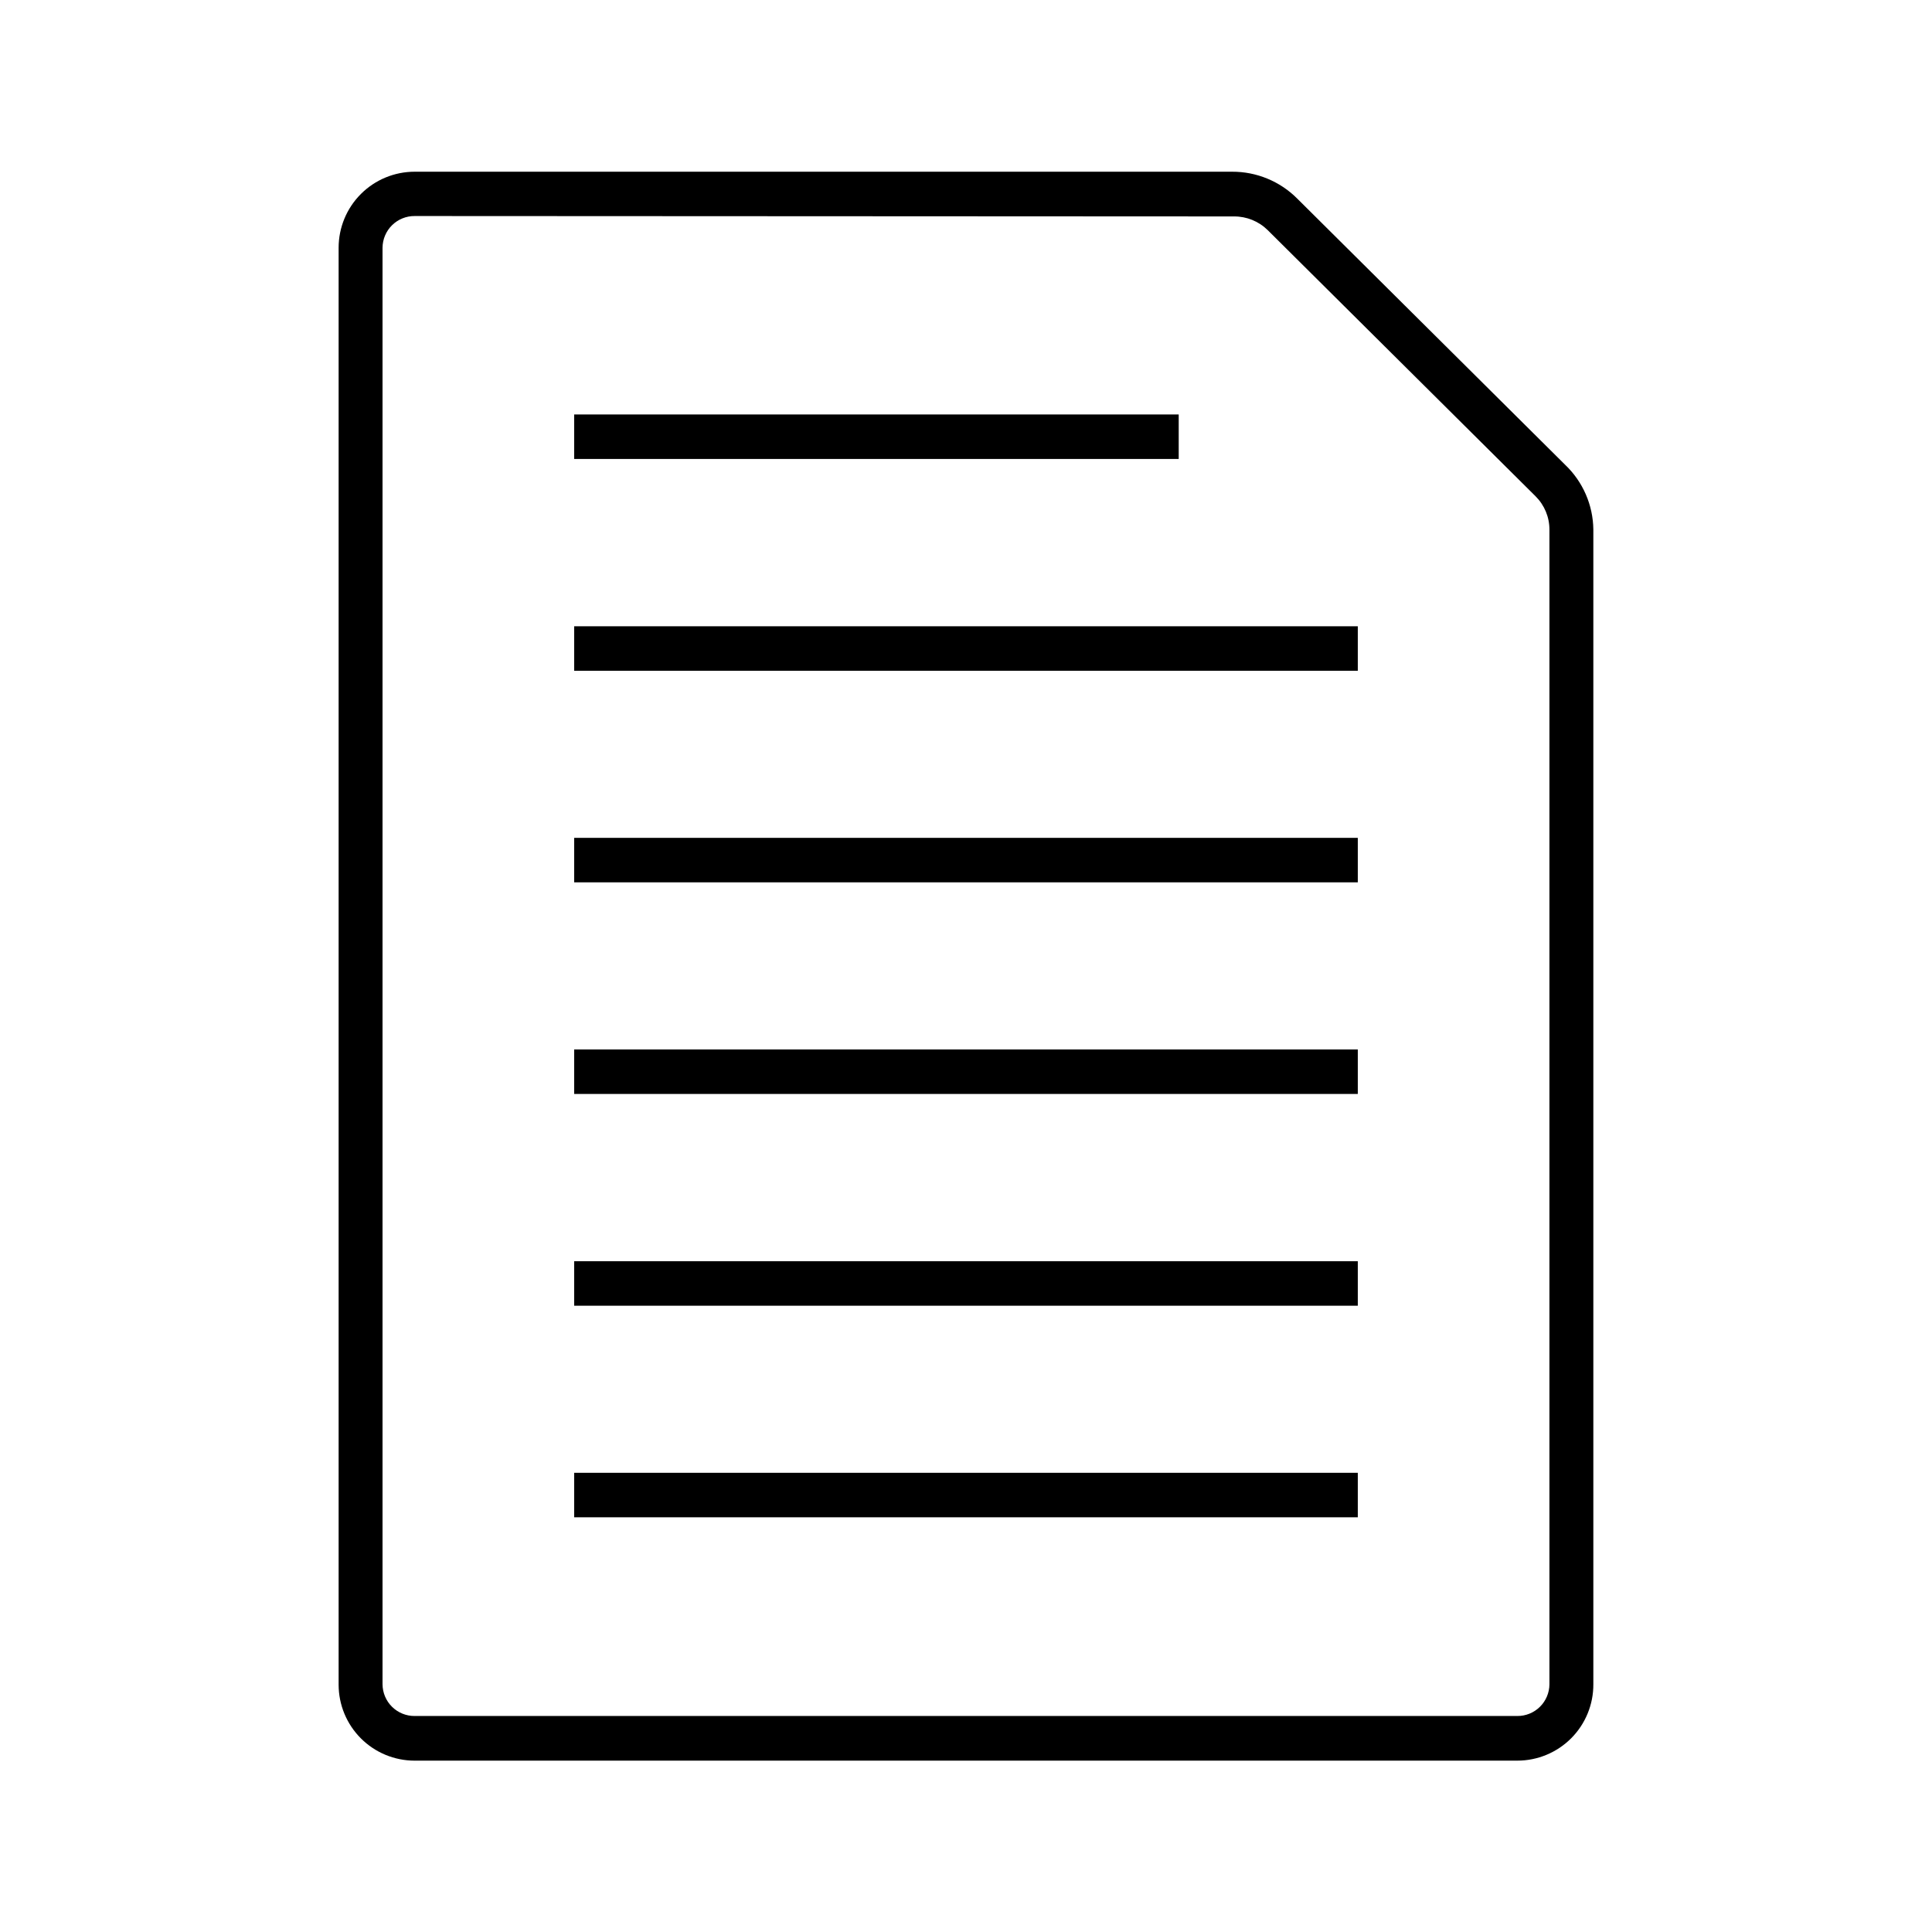
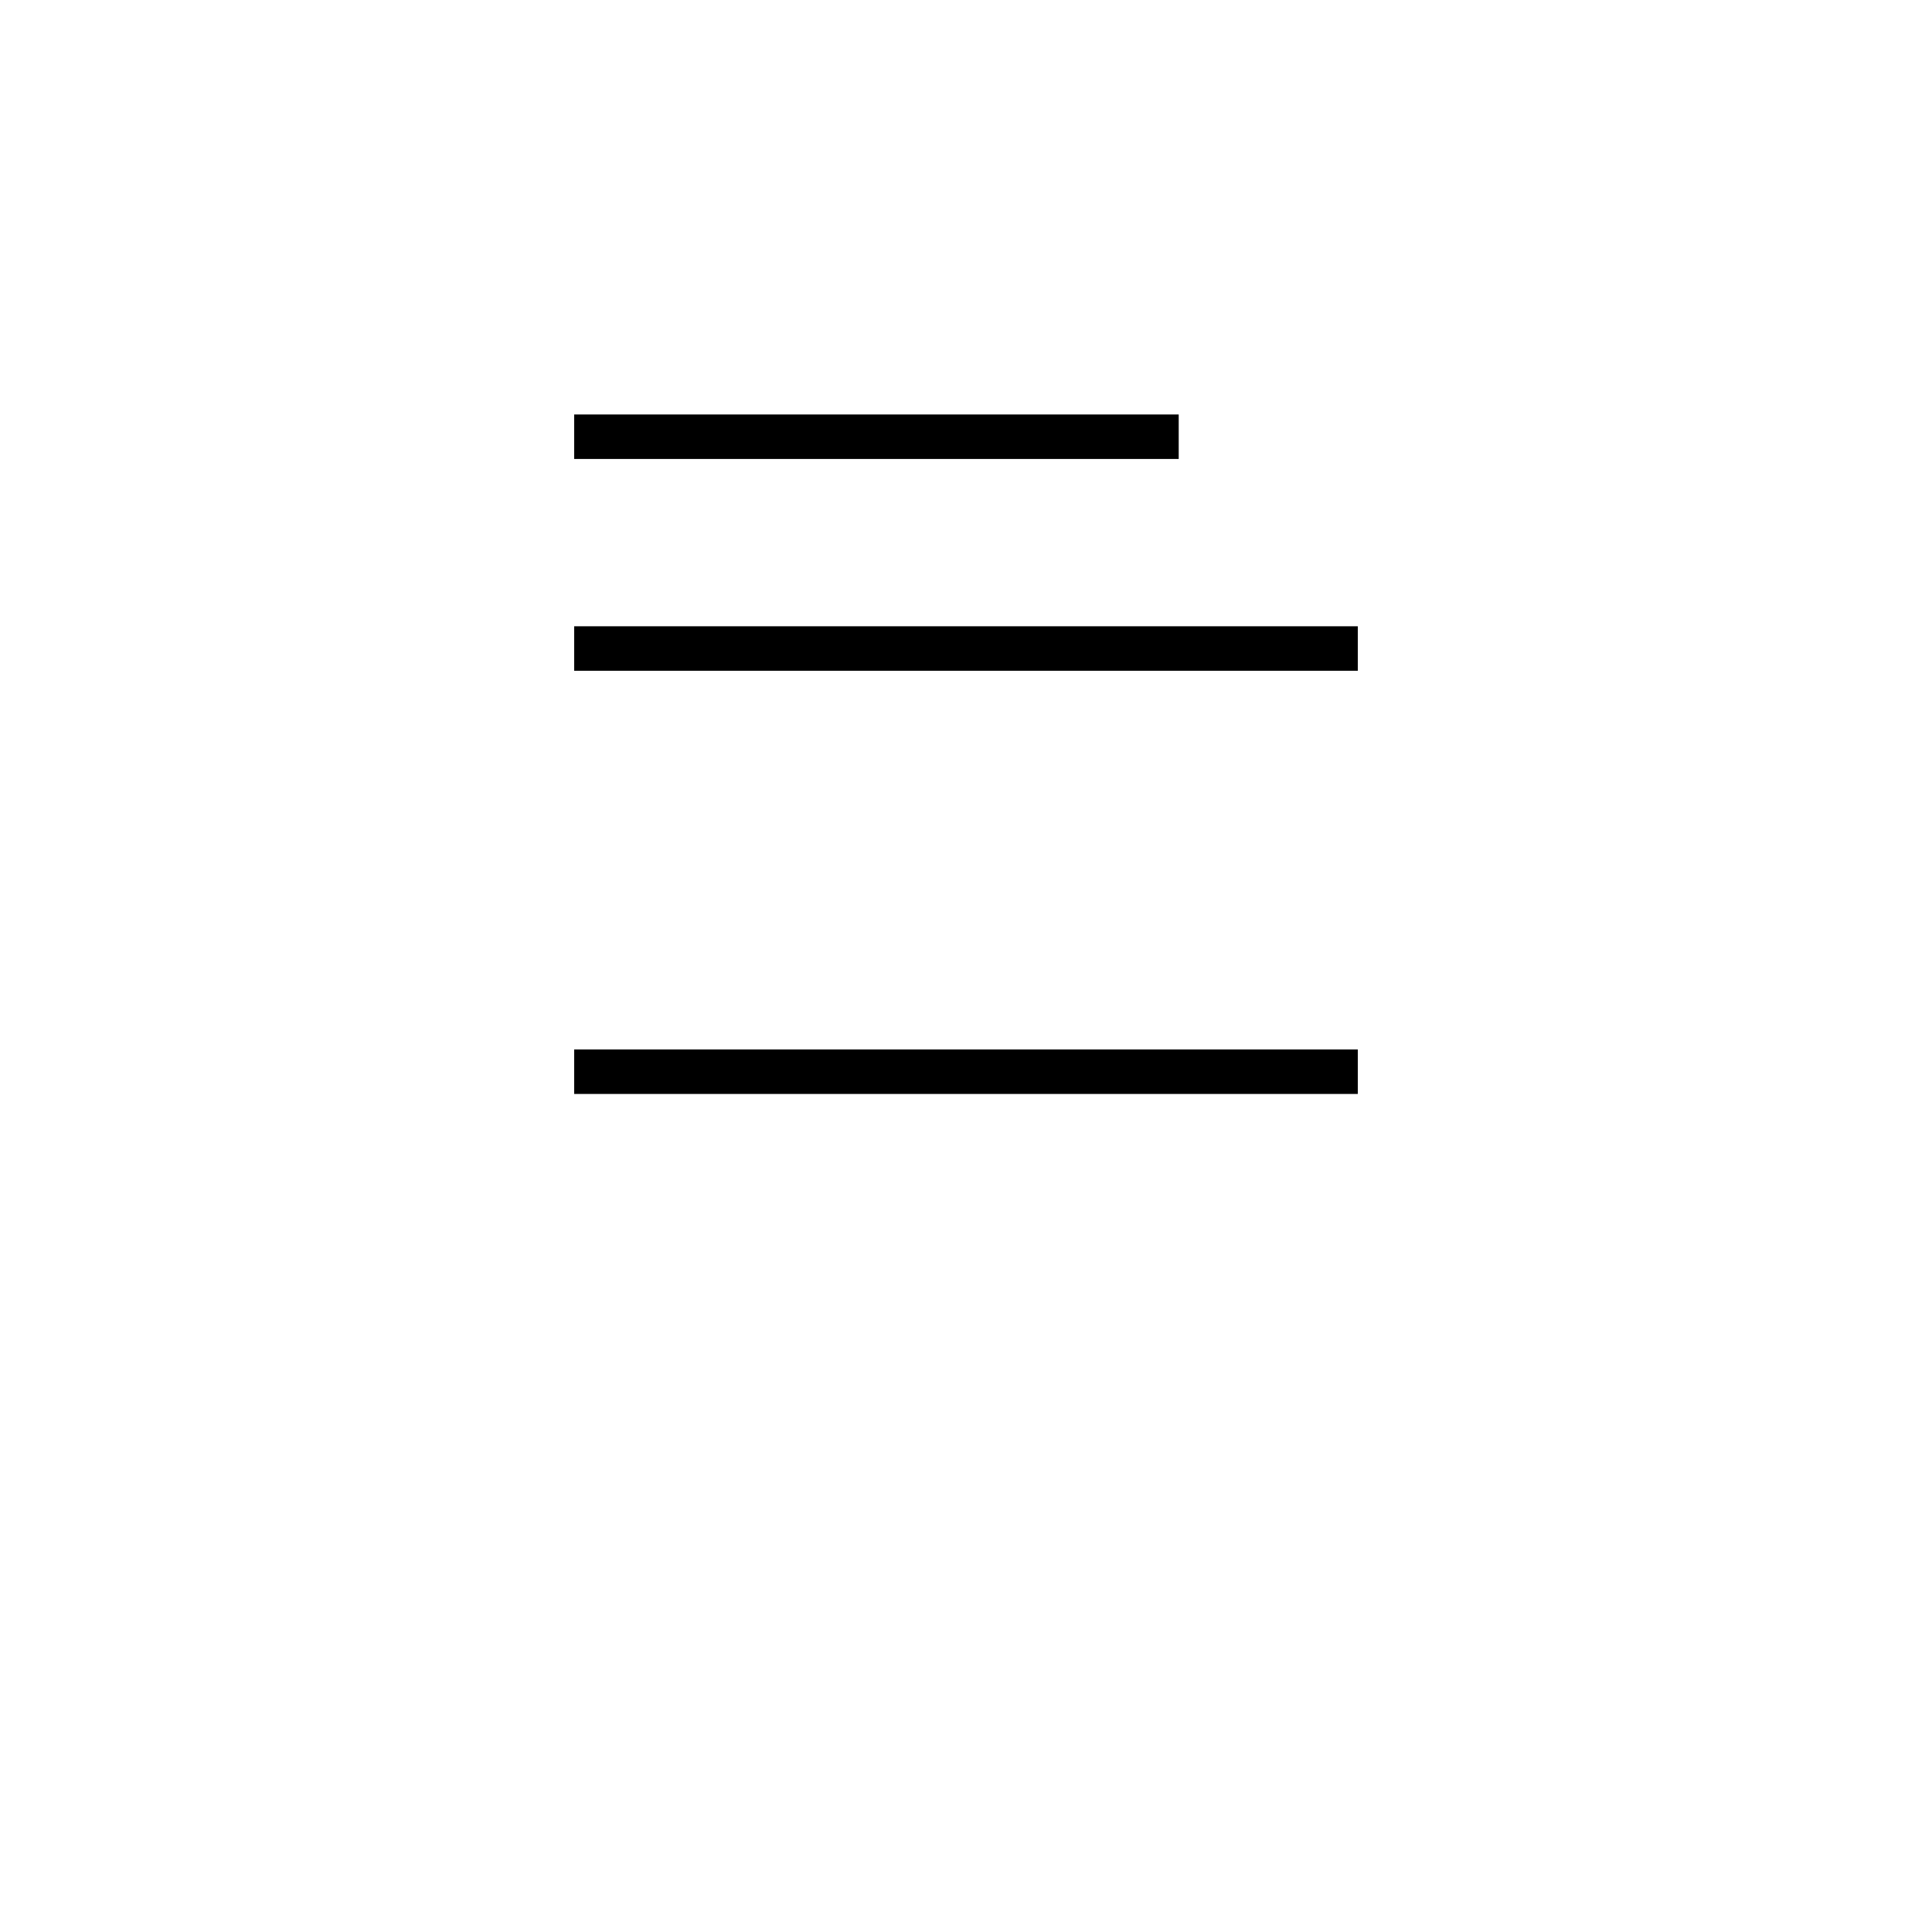
<svg xmlns="http://www.w3.org/2000/svg" fill="#000000" width="800px" height="800px" version="1.1" viewBox="144 144 512 512">
  <g>
-     <path d="m546.1 610.59h-292.21c-5.344 0-10.473-2.121-14.25-5.902-3.781-3.777-5.902-8.902-5.902-14.25v-380.78c0-5.344 2.121-10.473 5.902-14.25 3.777-3.781 8.906-5.902 14.25-5.902h216.64c6.461-0.023 12.664 2.531 17.23 7.102l70.988 70.535c4.731 4.488 7.441 10.707 7.504 17.23v305.96c0.027 5.363-2.082 10.516-5.863 14.316-3.785 3.801-8.926 5.938-14.289 5.938zm-292.21-409.34c-2.246-0.016-4.402 0.863-6 2.441-1.598 1.578-2.5 3.727-2.516 5.973v380.68c0.016 2.246 0.918 4.394 2.516 5.973 1.598 1.578 3.754 2.457 6 2.441h292.21c2.246 0.016 4.406-0.863 6-2.441 1.598-1.578 2.504-3.727 2.516-5.973v-305.96c0.012-3.328-1.316-6.523-3.676-8.867l-70.988-70.535c-2.375-2.34-5.582-3.644-8.918-3.625z" />
-     <path d="m296.16 253.84h160.21v11.789h-160.21z" />
+     <path d="m296.16 253.84h160.21v11.789h-160.21" />
    <path d="m296.16 309.97h207.67v11.789h-207.67z" />
-     <path d="m296.16 366.04h207.67v11.789h-207.67z" />
    <path d="m296.16 422.12h207.67v11.789h-207.67z" />
-     <path d="m296.16 478.24h207.67v11.789h-207.67z" />
-     <path d="m296.16 534.31h207.67v11.789h-207.67z" />
  </g>
</svg>